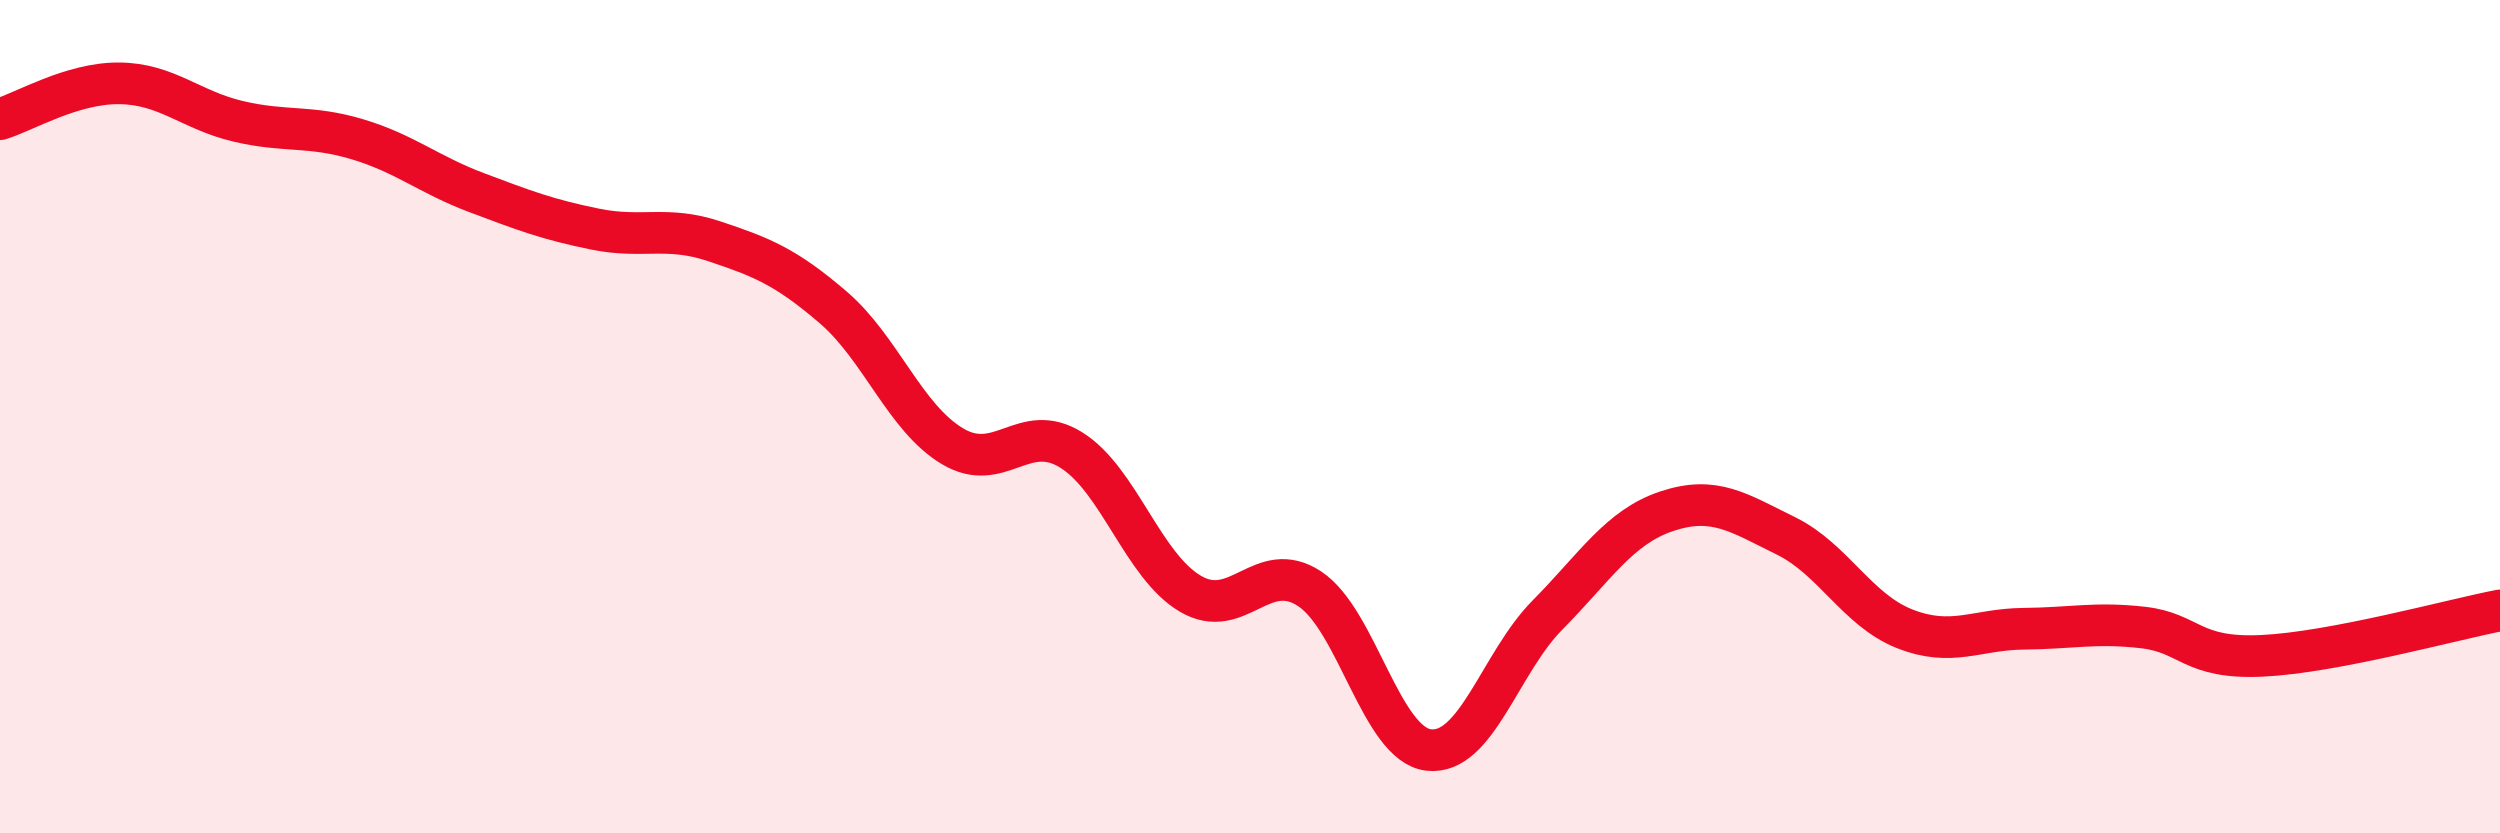
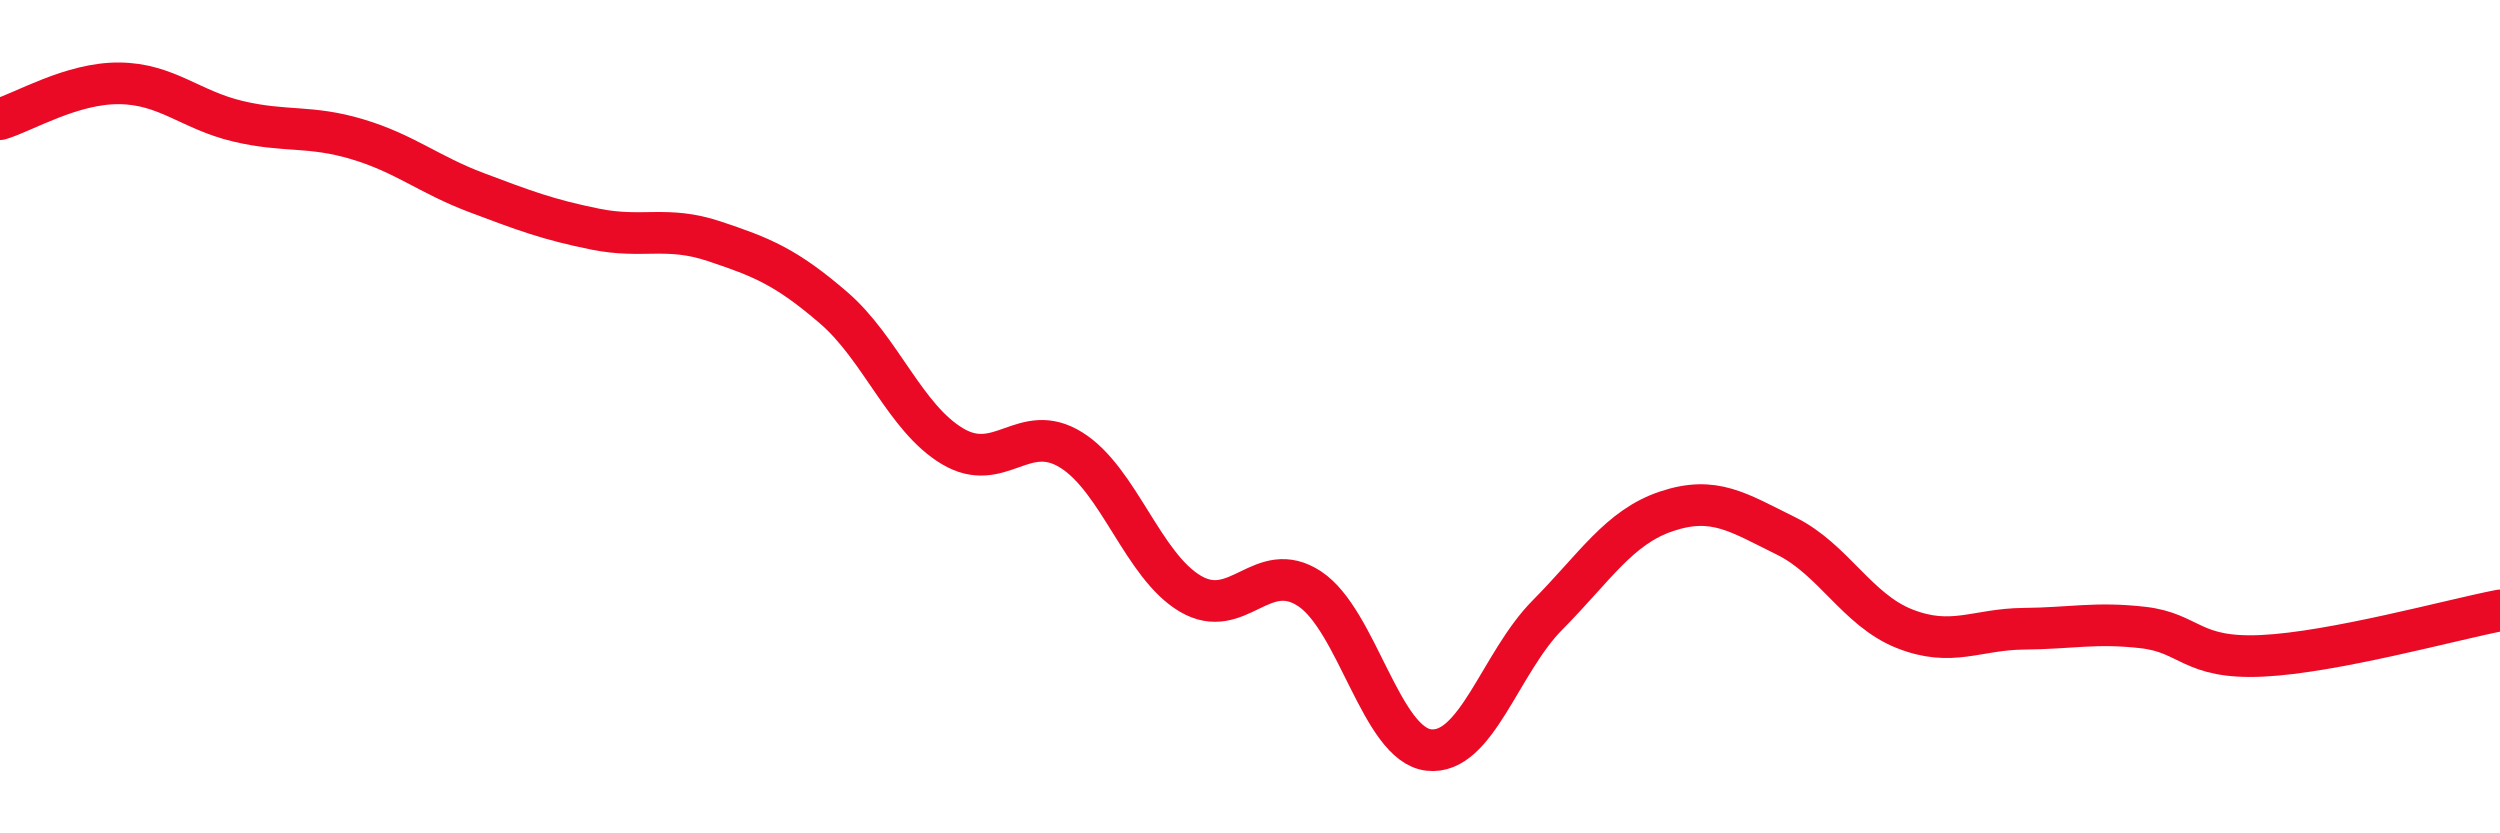
<svg xmlns="http://www.w3.org/2000/svg" width="60" height="20" viewBox="0 0 60 20">
-   <path d="M 0,2.86 C 0.57,2.69 1.72,1.99 2.86,2 C 4,2.01 4.57,2.64 5.71,2.91 C 6.85,3.18 7.43,3 8.57,3.34 C 9.71,3.68 10.29,4.19 11.43,4.62 C 12.57,5.05 13.15,5.27 14.29,5.5 C 15.43,5.73 16,5.41 17.14,5.79 C 18.28,6.17 18.86,6.4 20,7.38 C 21.14,8.36 21.72,10.03 22.86,10.71 C 24,11.39 24.57,10.09 25.71,10.8 C 26.85,11.51 27.43,13.58 28.57,14.25 C 29.71,14.92 30.29,13.38 31.43,14.13 C 32.57,14.88 33.15,17.87 34.29,18 C 35.43,18.13 36,15.91 37.14,14.76 C 38.28,13.61 38.86,12.65 40,12.27 C 41.14,11.89 41.72,12.3 42.86,12.86 C 44,13.42 44.57,14.64 45.71,15.09 C 46.85,15.54 47.43,15.1 48.57,15.09 C 49.71,15.08 50.29,14.93 51.43,15.06 C 52.57,15.19 52.58,15.82 54.29,15.74 C 56,15.66 58.86,14.87 60,14.65L60 20L0 20Z" fill="#EB0A25" opacity="0.1" stroke-linecap="round" stroke-linejoin="round" />
  <path d="M 0,2.86 C 0.57,2.69 1.72,1.99 2.86,2 C 4,2.01 4.57,2.64 5.71,2.91 C 6.85,3.18 7.43,3 8.57,3.34 C 9.71,3.68 10.29,4.19 11.43,4.62 C 12.57,5.05 13.15,5.27 14.29,5.5 C 15.43,5.73 16,5.41 17.14,5.79 C 18.28,6.17 18.86,6.4 20,7.38 C 21.14,8.36 21.72,10.03 22.86,10.71 C 24,11.39 24.57,10.09 25.71,10.8 C 26.85,11.51 27.43,13.58 28.57,14.25 C 29.71,14.92 30.29,13.38 31.43,14.13 C 32.57,14.88 33.15,17.87 34.29,18 C 35.43,18.13 36,15.91 37.14,14.76 C 38.28,13.61 38.86,12.65 40,12.27 C 41.14,11.89 41.72,12.3 42.86,12.86 C 44,13.42 44.57,14.64 45.71,15.09 C 46.85,15.54 47.43,15.1 48.57,15.09 C 49.71,15.08 50.29,14.93 51.43,15.06 C 52.57,15.19 52.58,15.82 54.29,15.74 C 56,15.66 58.86,14.87 60,14.65" stroke="#EB0A25" stroke-width="1" fill="none" stroke-linecap="round" stroke-linejoin="round" />
</svg>